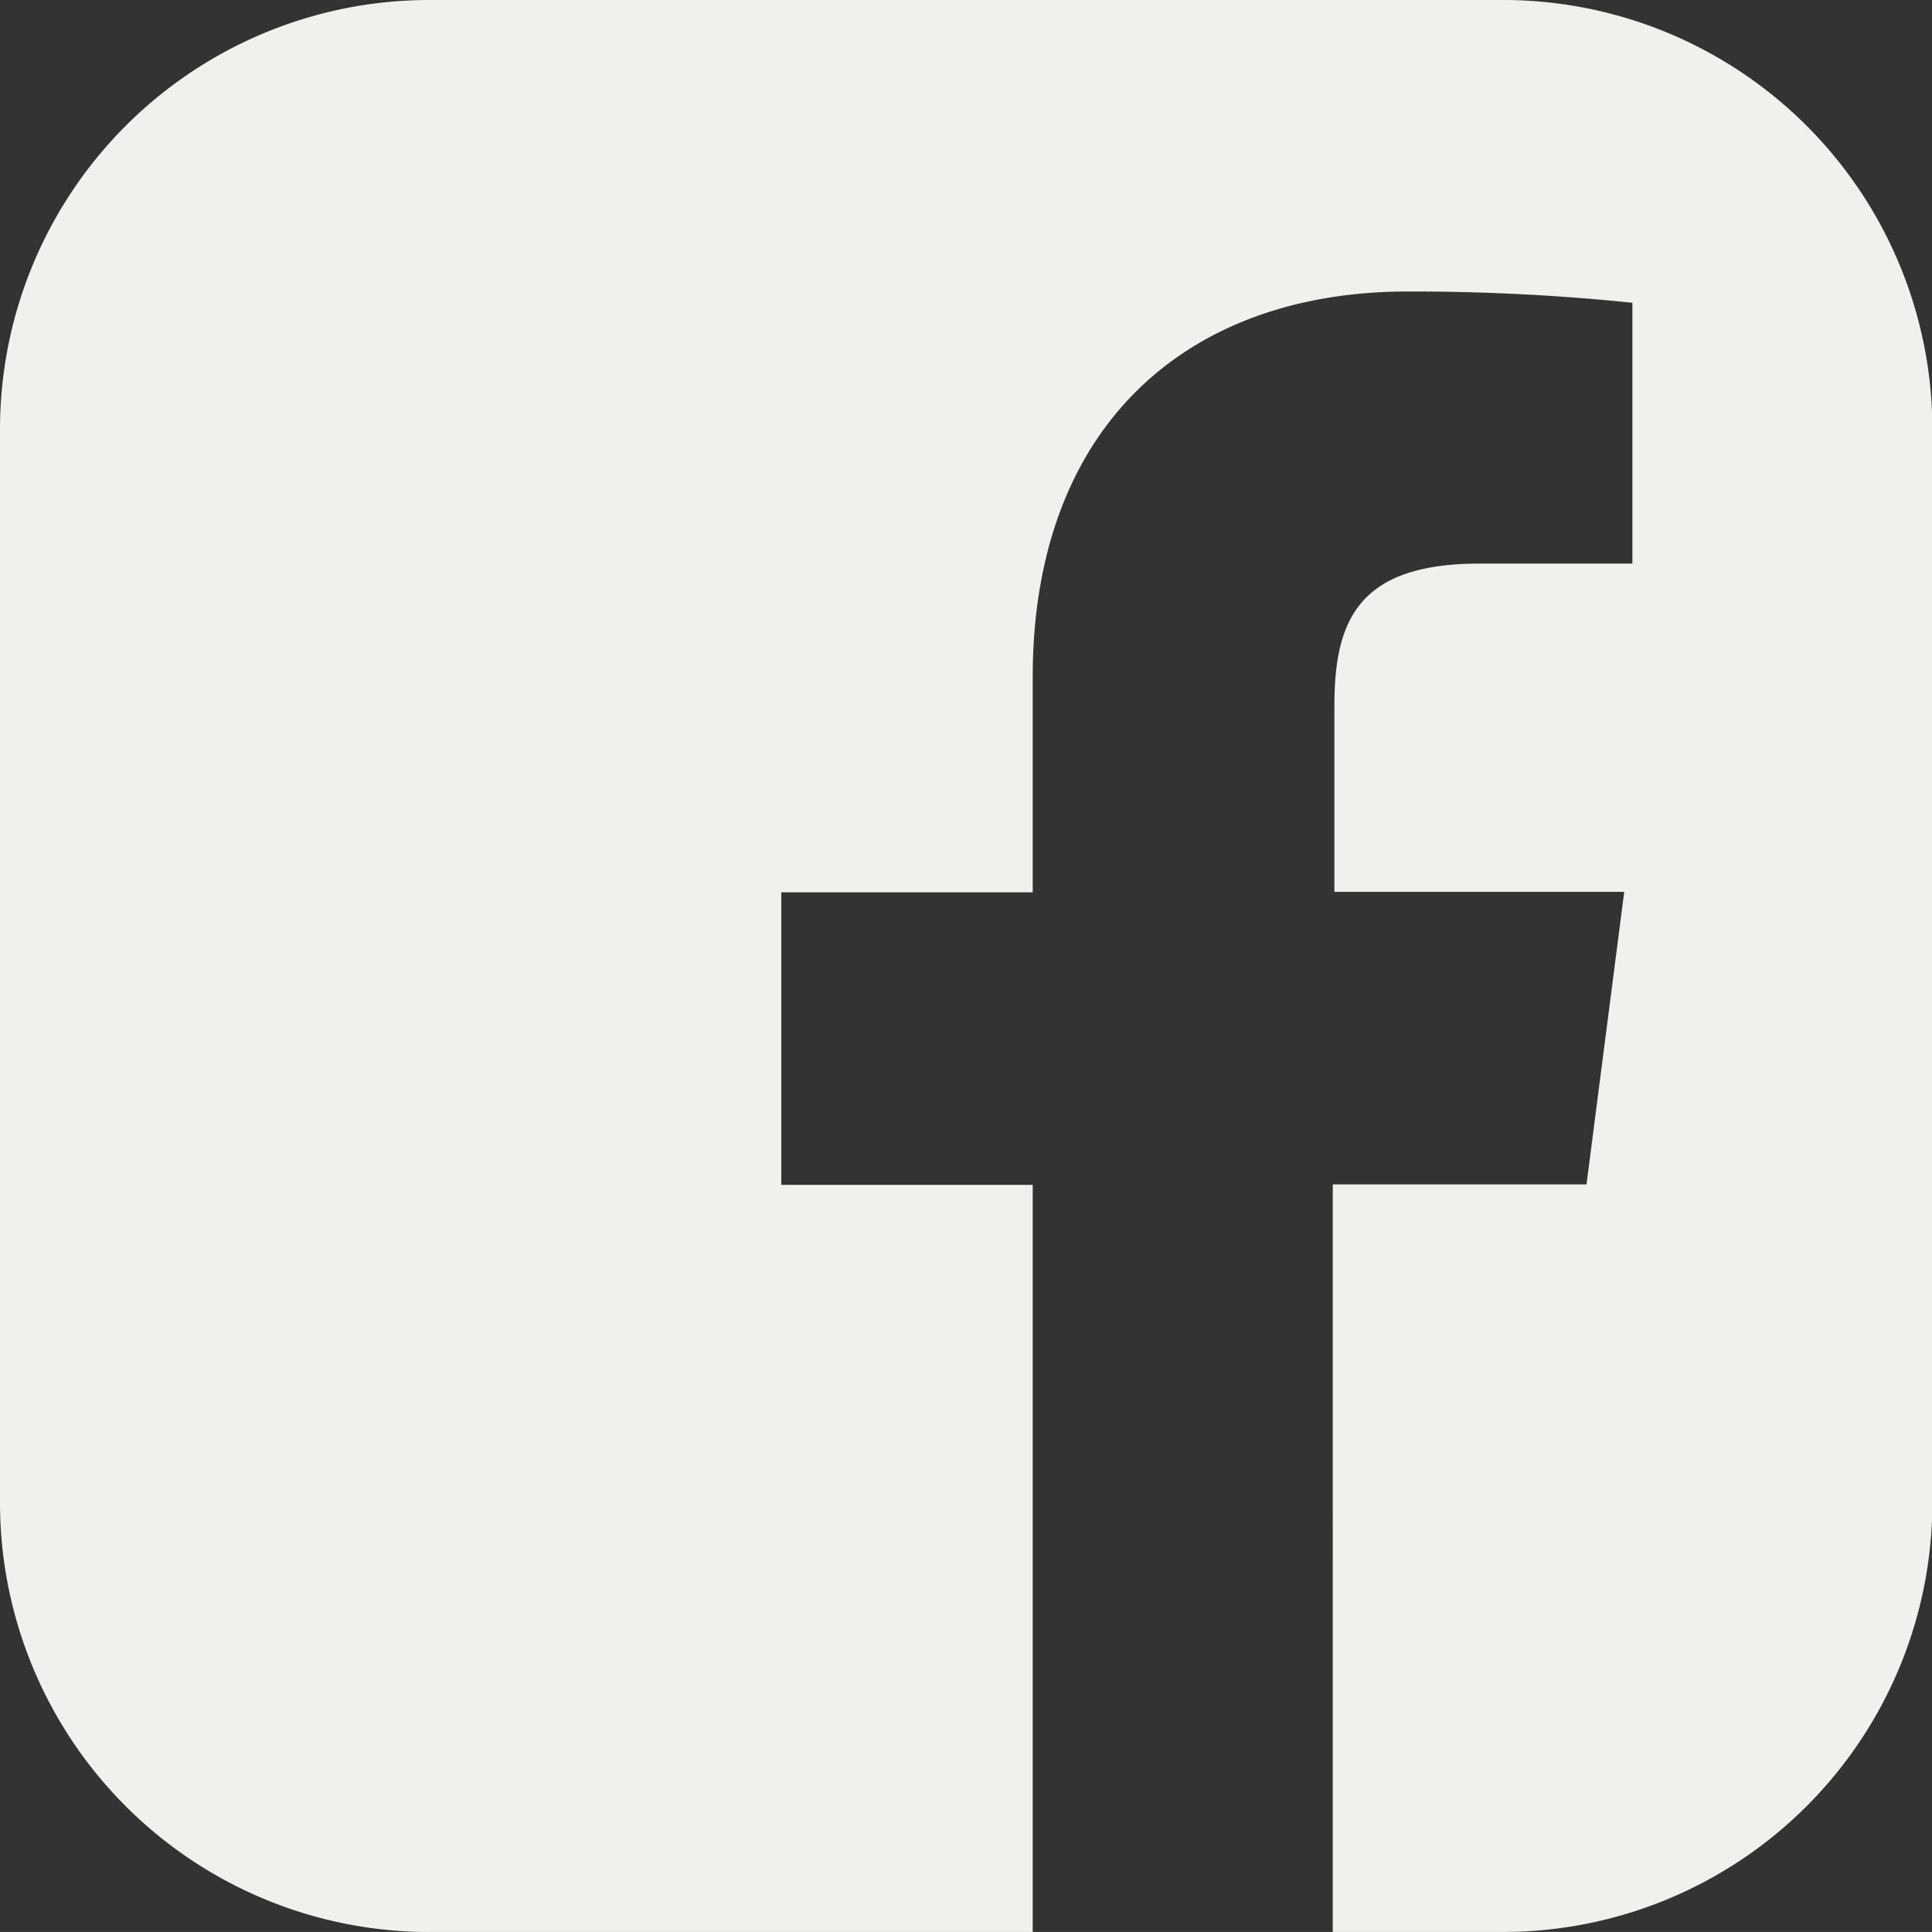
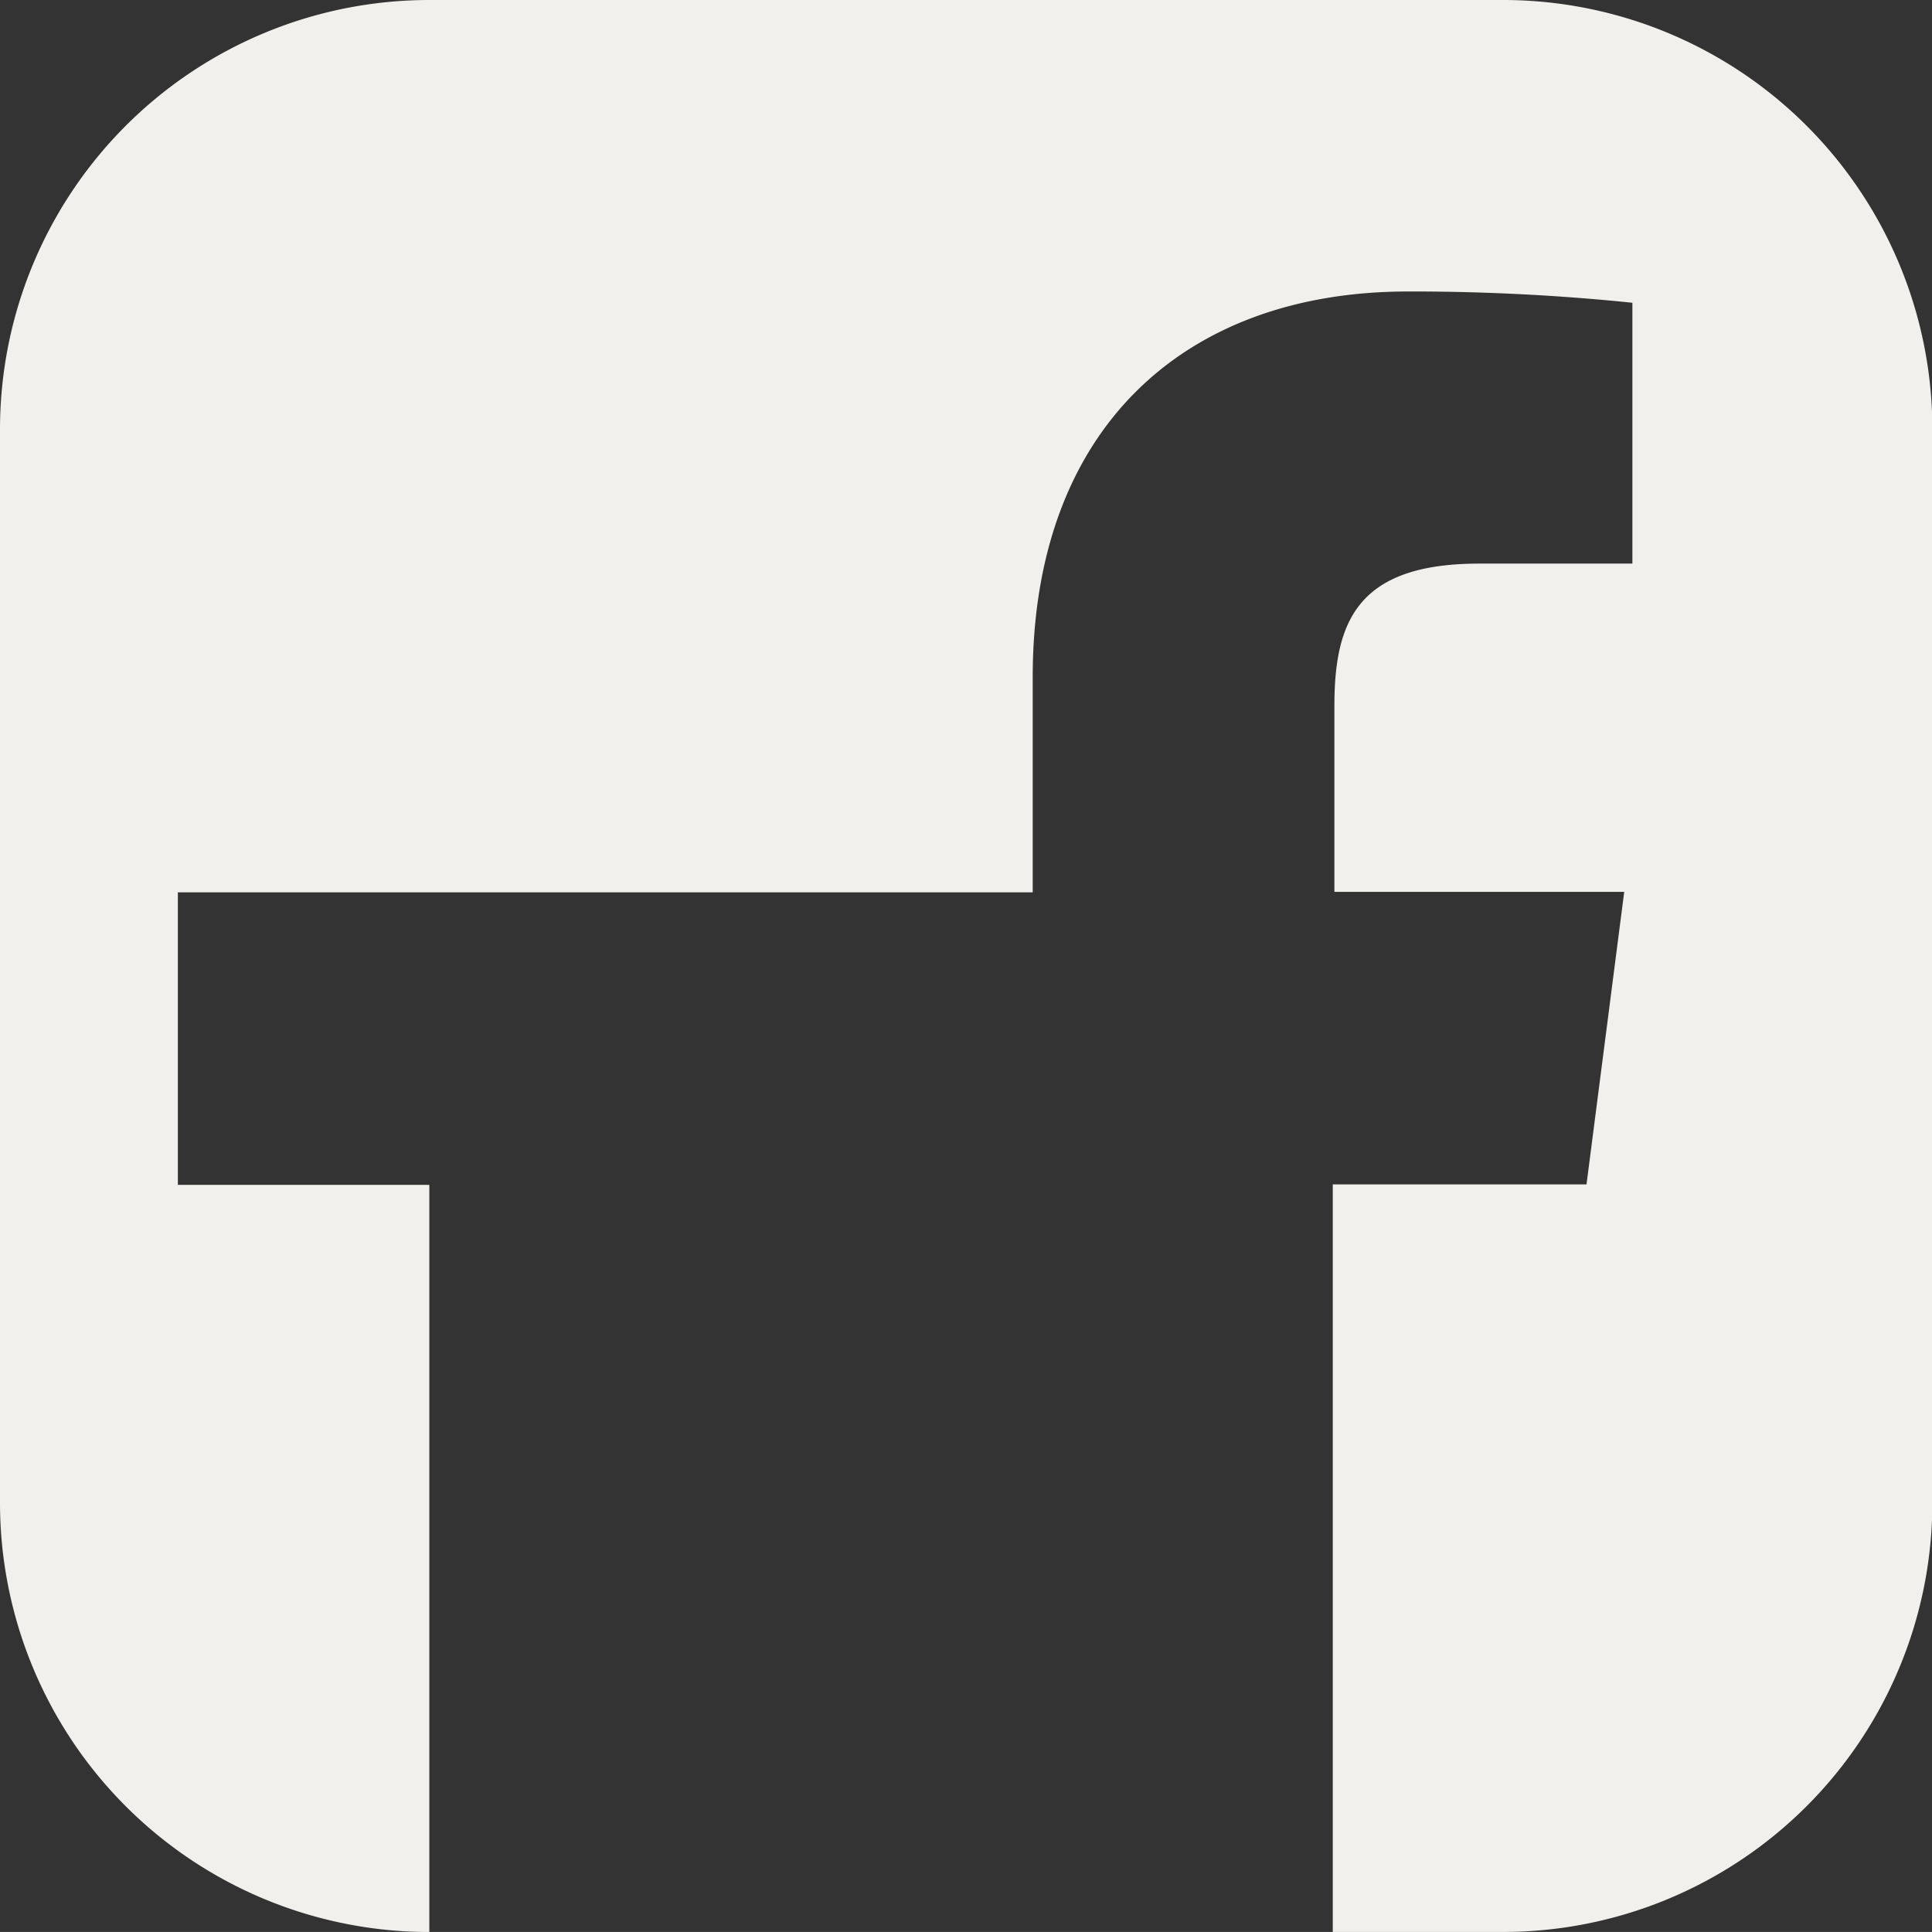
<svg xmlns="http://www.w3.org/2000/svg" width="38.071" height="38.07" viewBox="0 0 38.071 38.07">
  <rect x="0" y="0" width="38.071" height="38.07" fill="#333333" stroke="none" />
-   <path id="Path_877" data-name="Path 877" d="M232.461,0H211.31a8.461,8.461,0,0,0-8.46,8.46V29.611a8.46,8.46,0,0,0,8.46,8.46H223.2V23.348h-4.955V17.584H223.2v-4.24c0-4.916,3.006-7.6,7.392-7.6a42.377,42.377,0,0,1,4.425.222v5.14H232c-2.39,0-2.855,1.129-2.855,2.8v3.669h5.711l-.743,5.764h-5V38.07h3.355a8.46,8.46,0,0,0,8.46-8.46V8.46A8.46,8.46,0,0,0,232.461,0" transform="translate(-202.85)" fill="#f2f0ed" />
+   <path id="Path_877" data-name="Path 877" d="M232.461,0H211.31a8.461,8.461,0,0,0-8.46,8.46V29.611a8.46,8.46,0,0,0,8.46,8.46V23.348h-4.955V17.584H223.2v-4.24c0-4.916,3.006-7.6,7.392-7.6a42.377,42.377,0,0,1,4.425.222v5.14H232c-2.39,0-2.855,1.129-2.855,2.8v3.669h5.711l-.743,5.764h-5V38.07h3.355a8.46,8.46,0,0,0,8.46-8.46V8.46A8.46,8.46,0,0,0,232.461,0" transform="translate(-202.85)" fill="#f2f0ed" />
</svg>